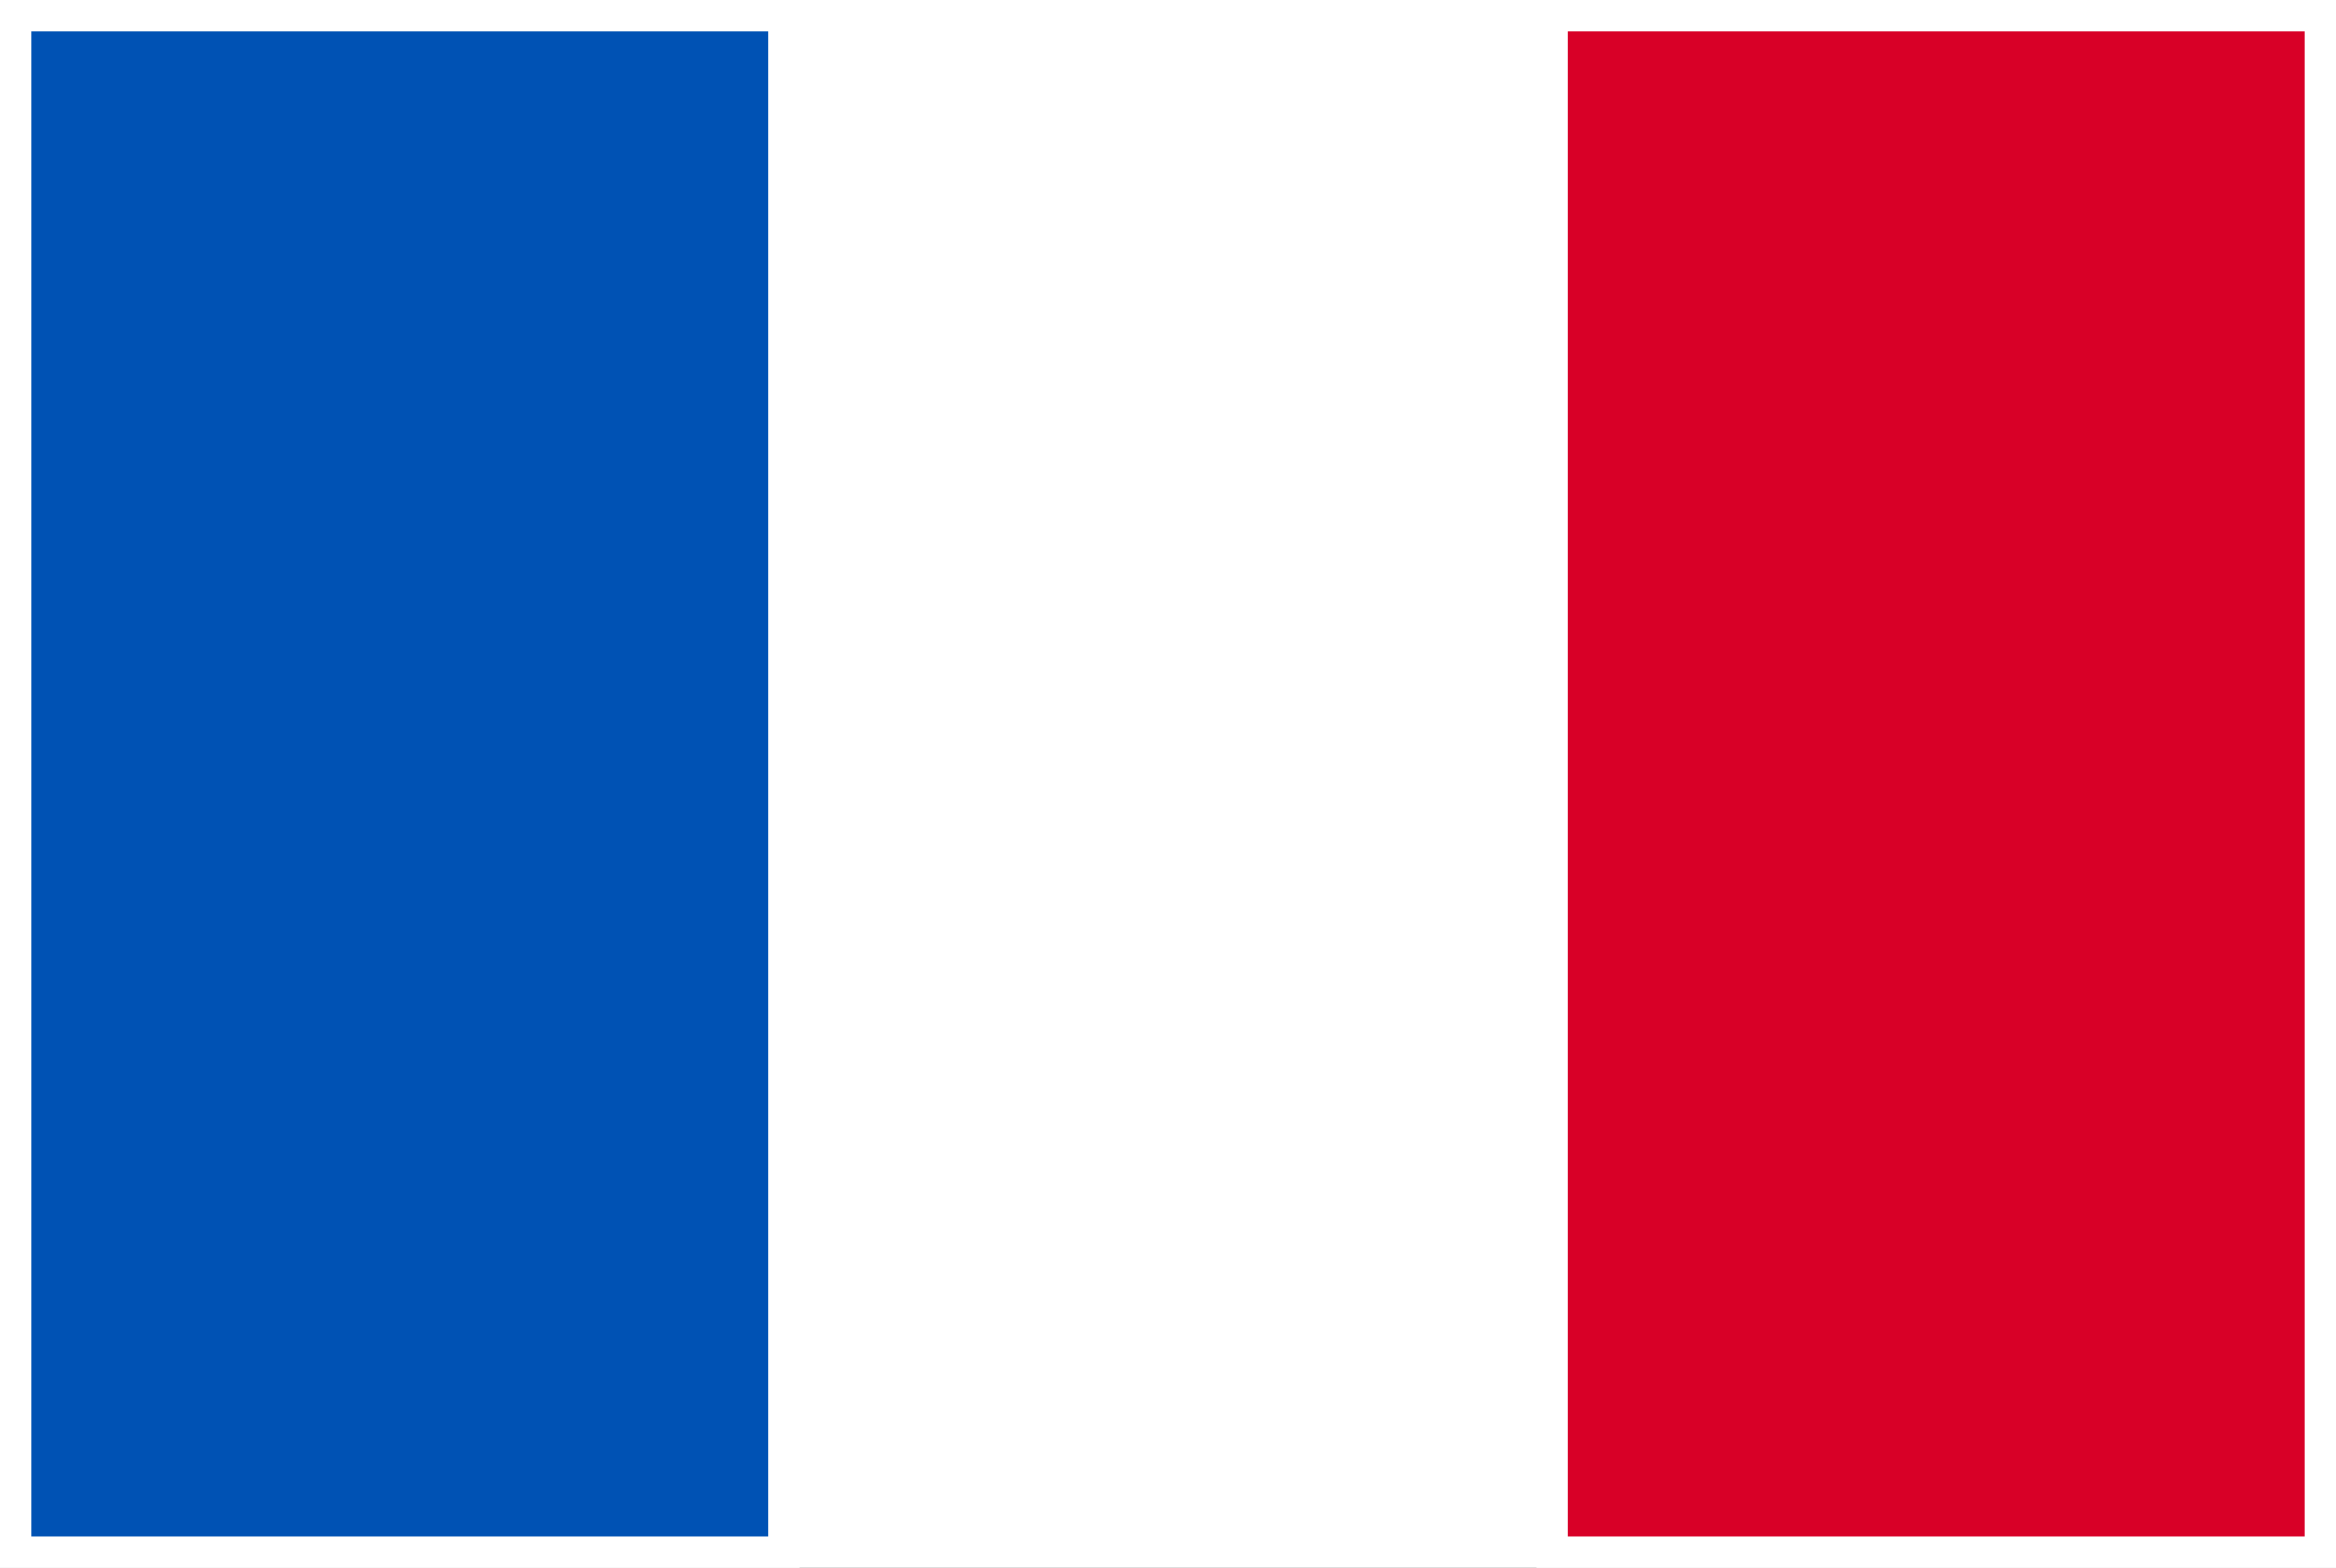
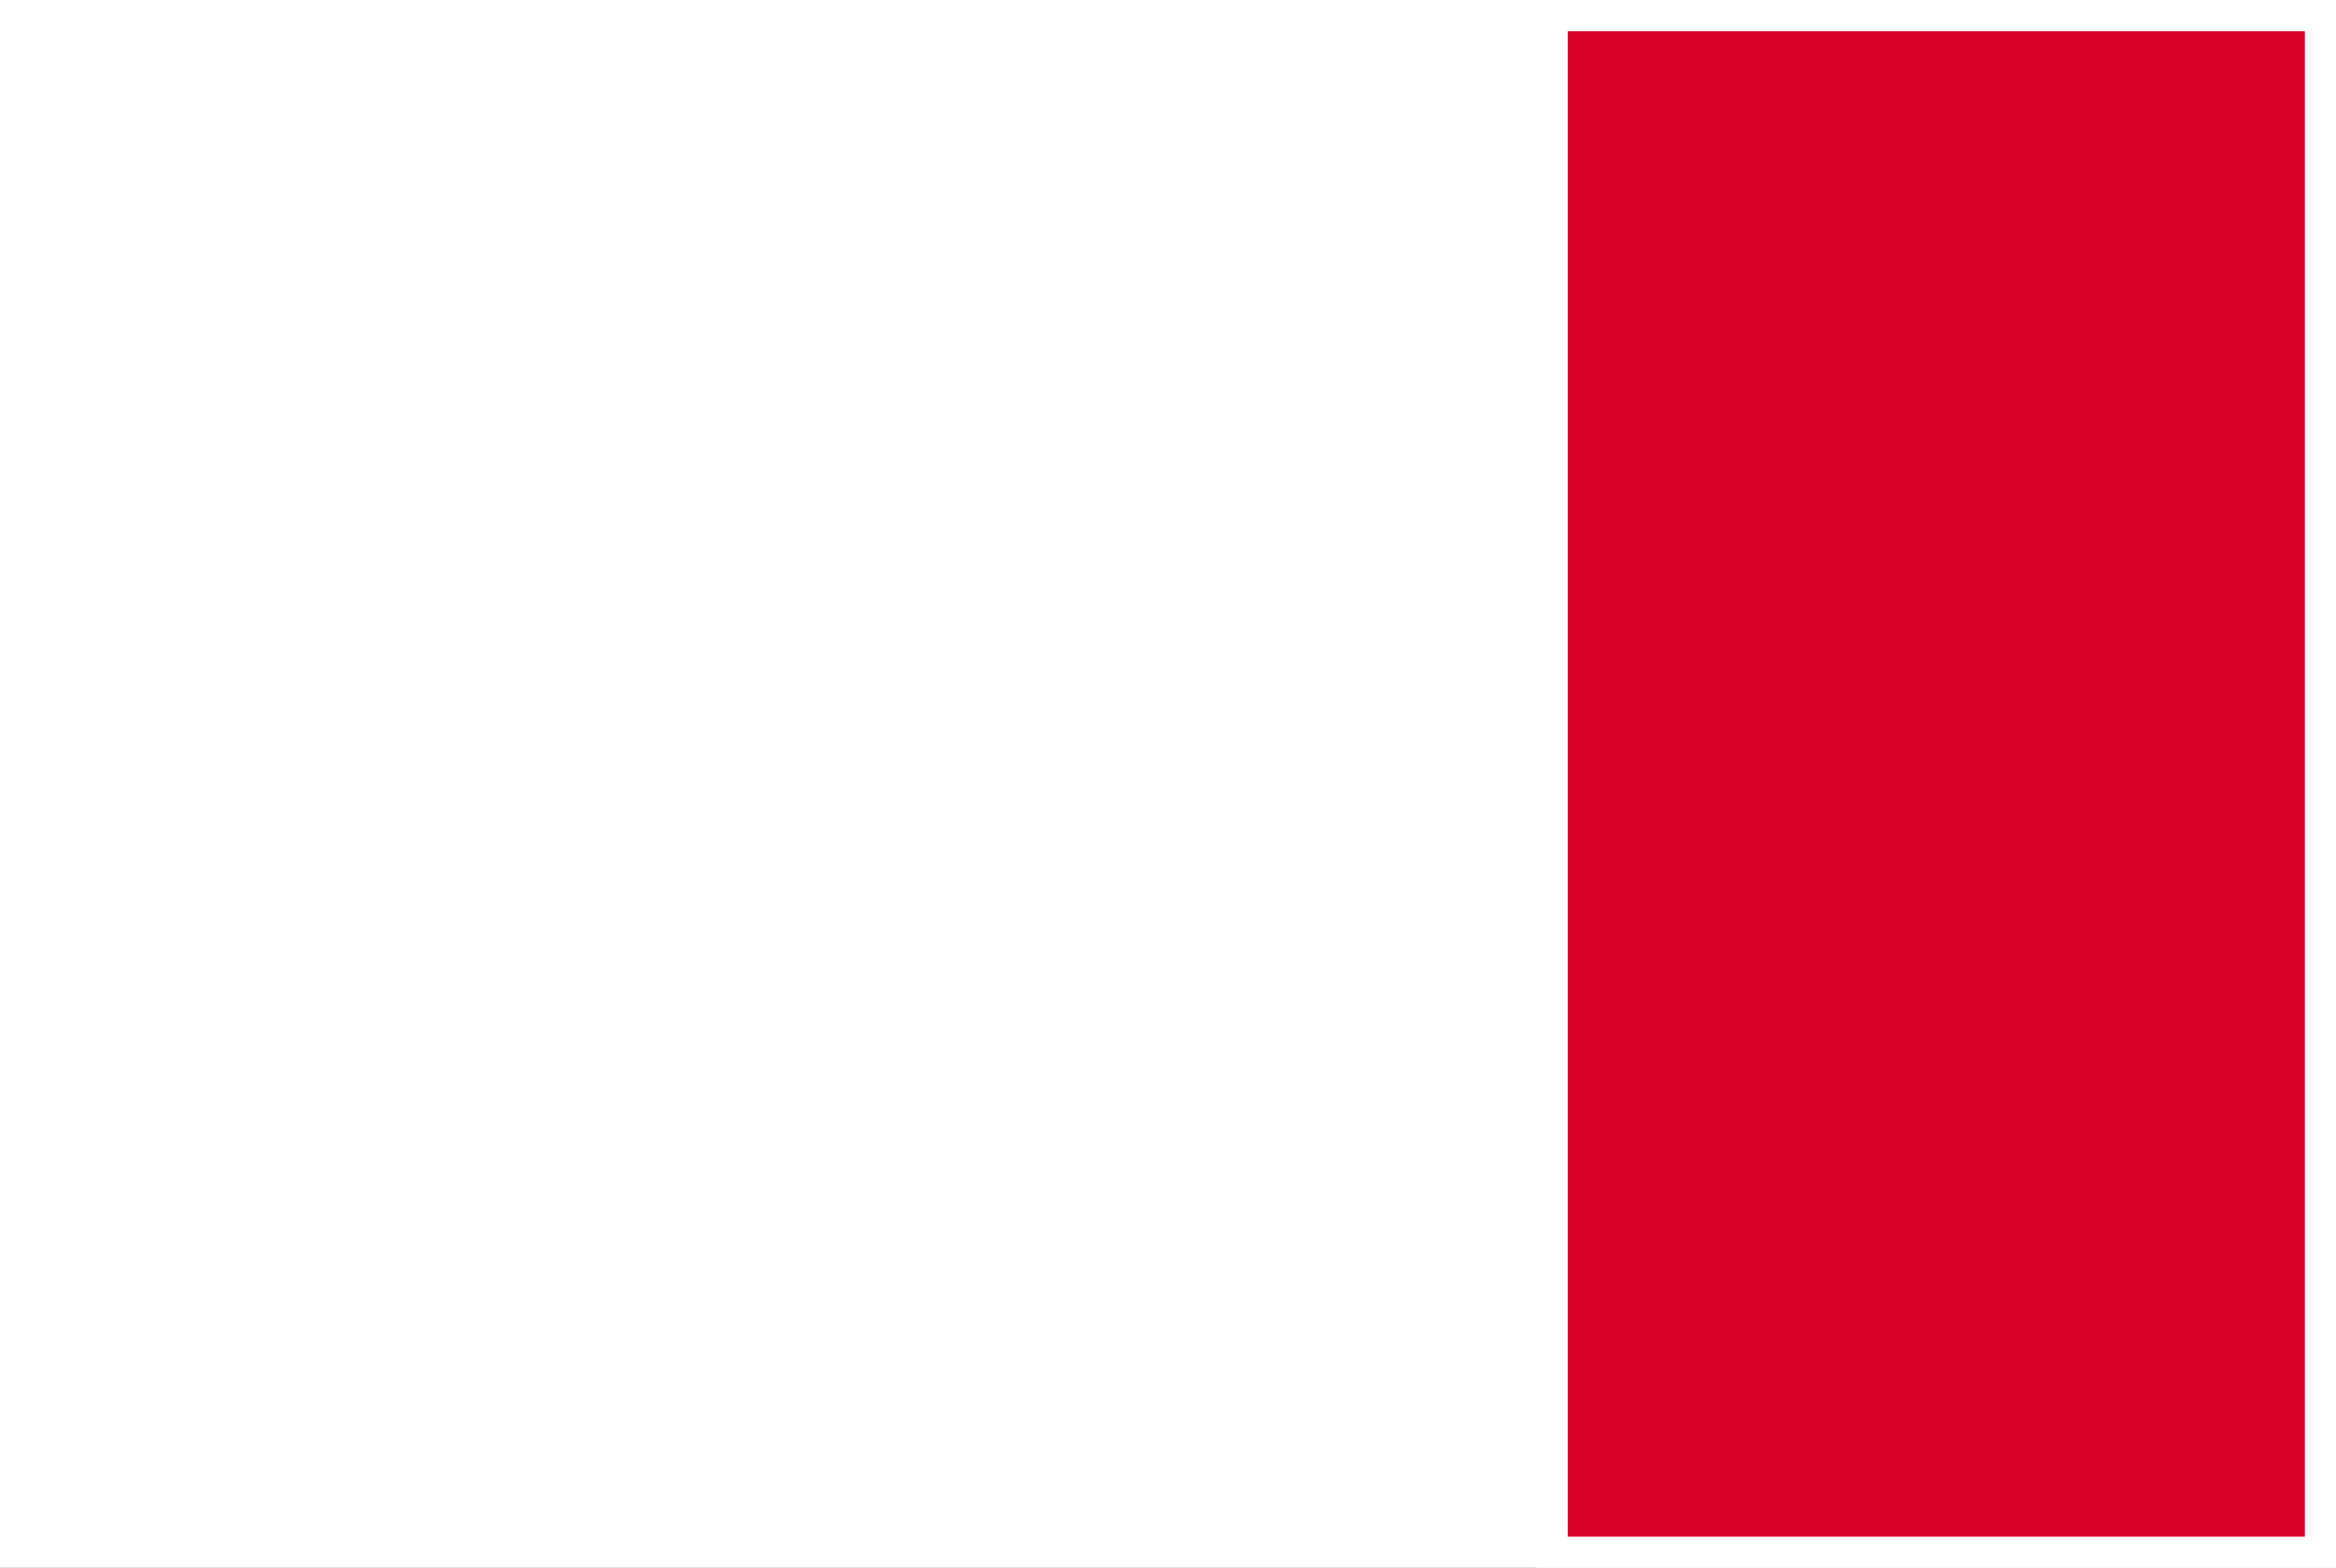
<svg xmlns="http://www.w3.org/2000/svg" id="Calque_2" data-name="Calque 2" viewBox="0 0 375 251.67">
  <rect x="0" y="0" width="375" height="251.67" fill="#333333" stroke="none" />
  <defs>
    <style>
      .cls-1 {
        fill: #d80027;
      }

      .cls-1, .cls-2, .cls-3 {
        stroke: #fff;
        stroke-miterlimit: 10;
        stroke-width: 5px;
      }

      .cls-2 {
        fill: #0052b4;
      }

      .cls-3 {
        fill: #fff;
      }
    </style>
  </defs>
  <g id="Capa_1" data-name="Capa 1">
    <g>
      <rect class="cls-3" x="2.5" y="2.5" width="370" height="246.67" />
-       <rect class="cls-2" x="2.5" y="2.5" width="123.33" height="246.67" />
      <rect class="cls-1" x="249.17" y="2.5" width="123.33" height="246.67" />
    </g>
  </g>
</svg>